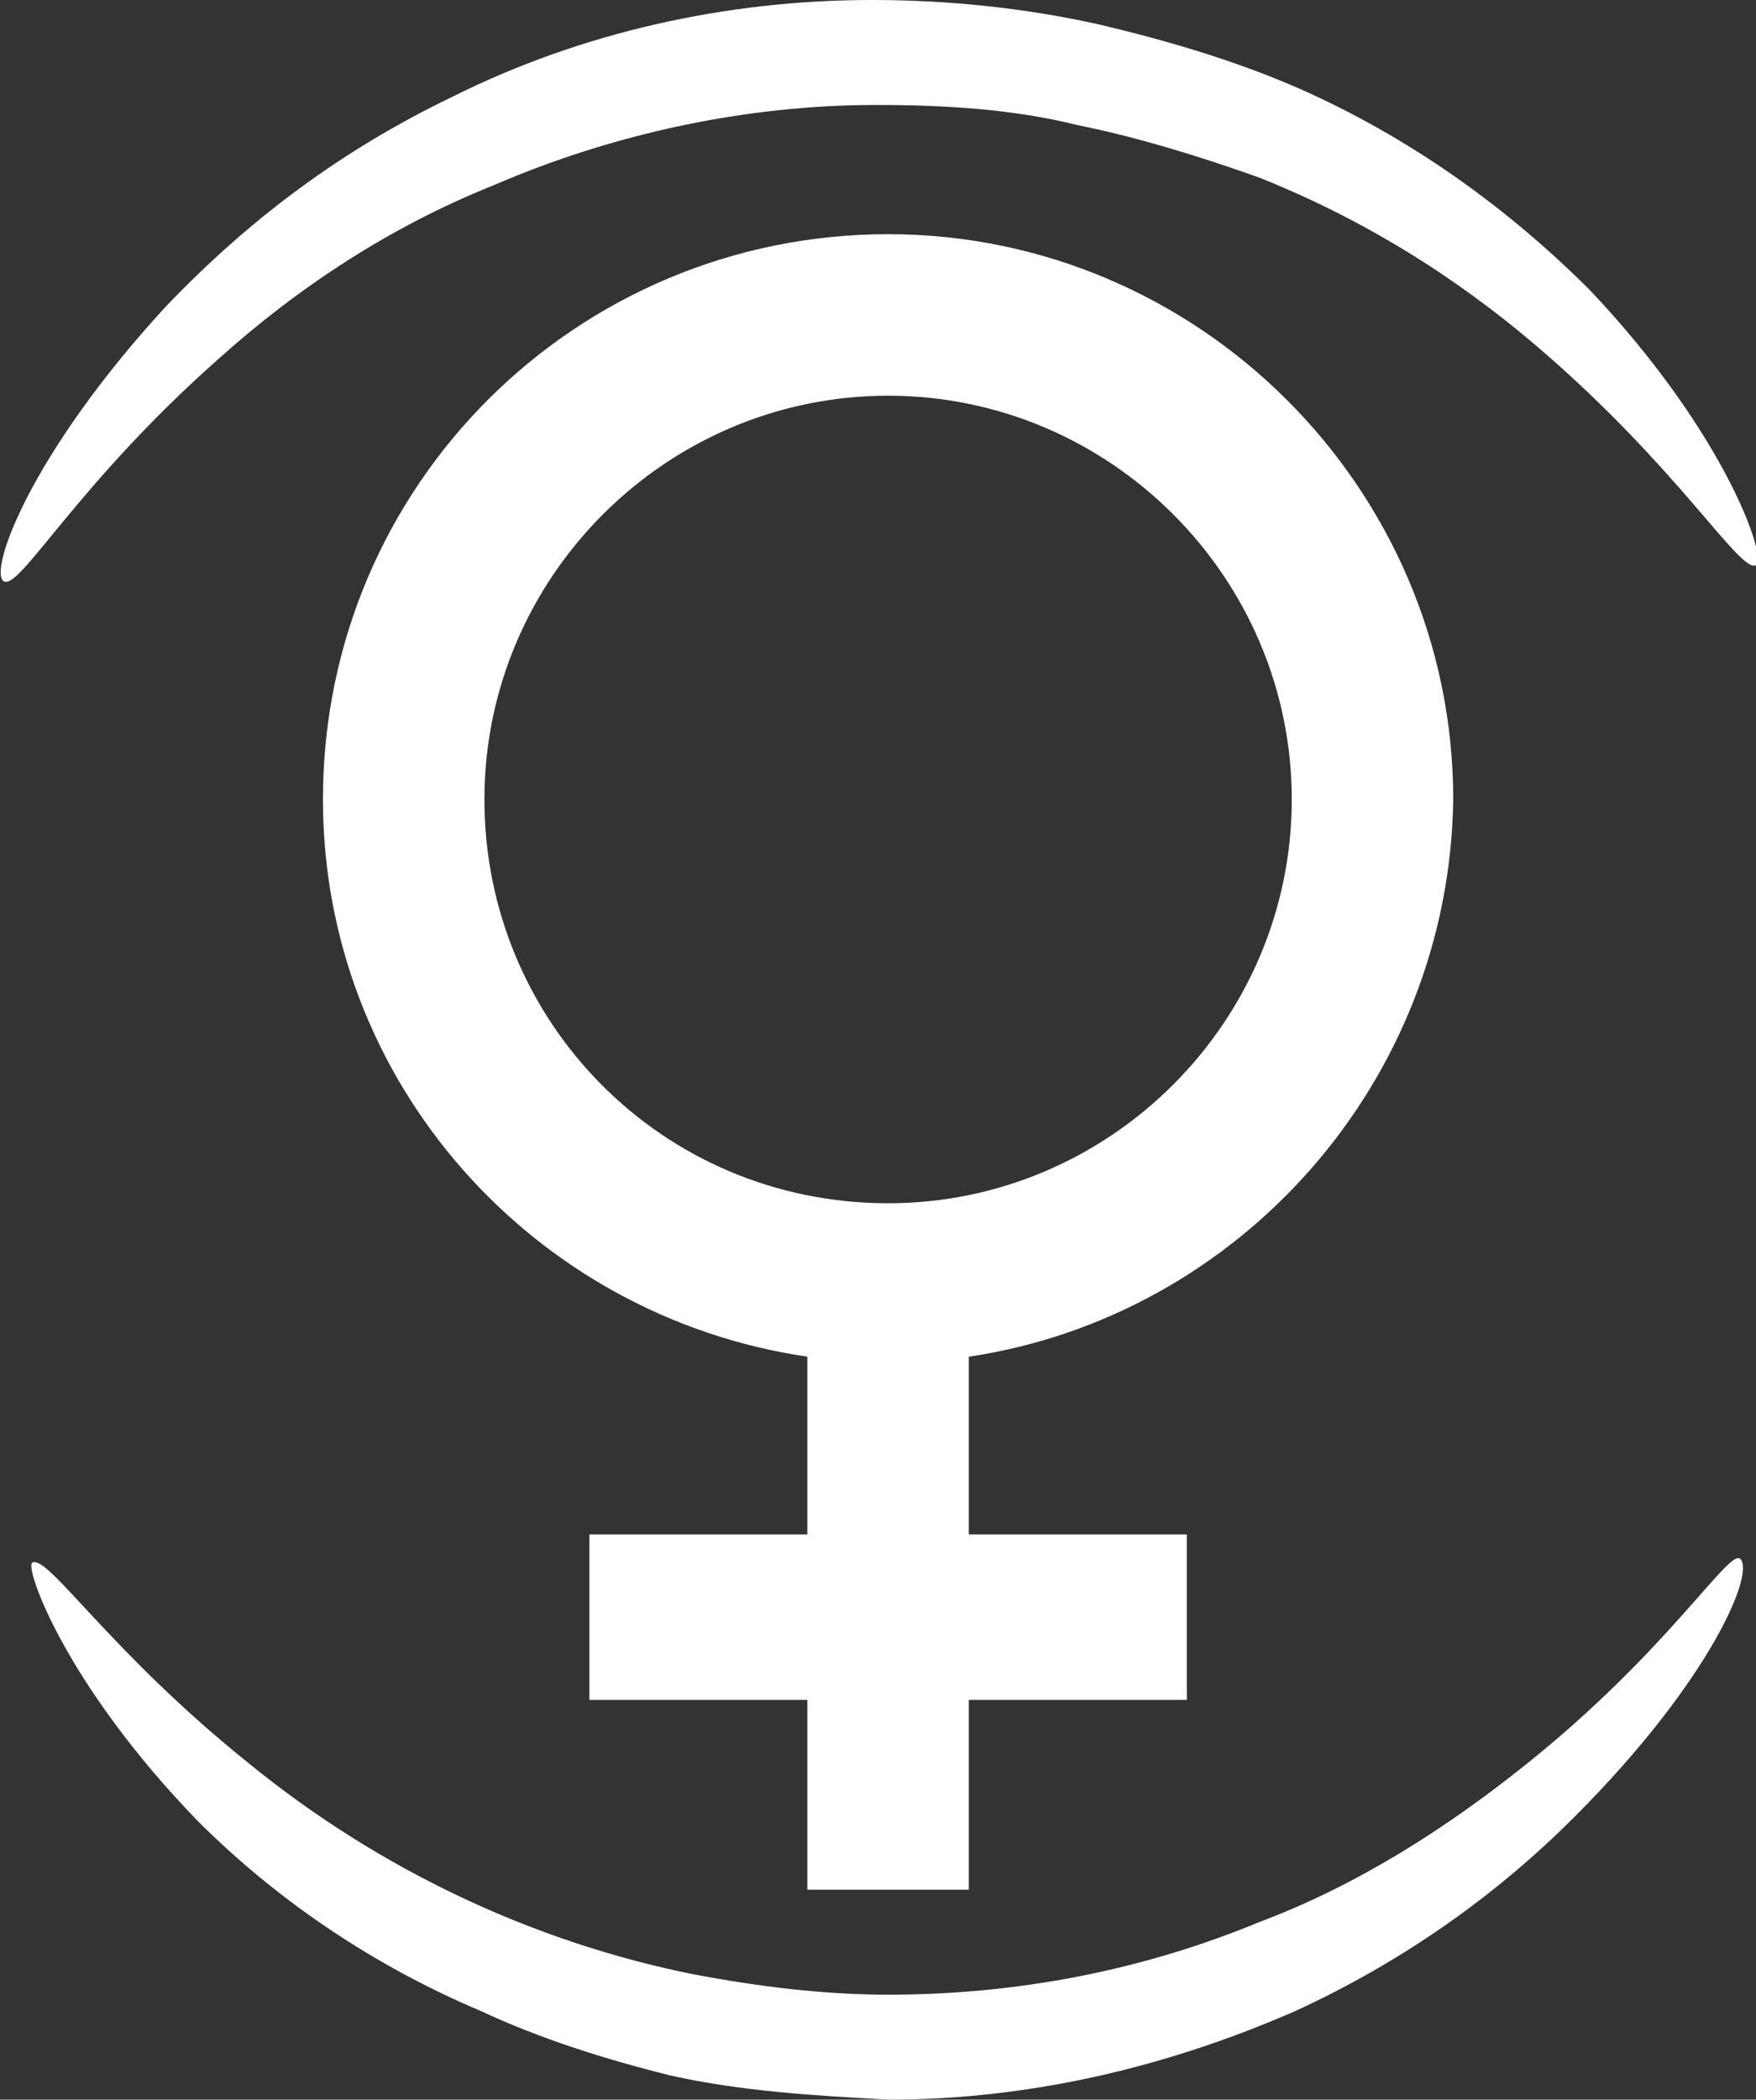
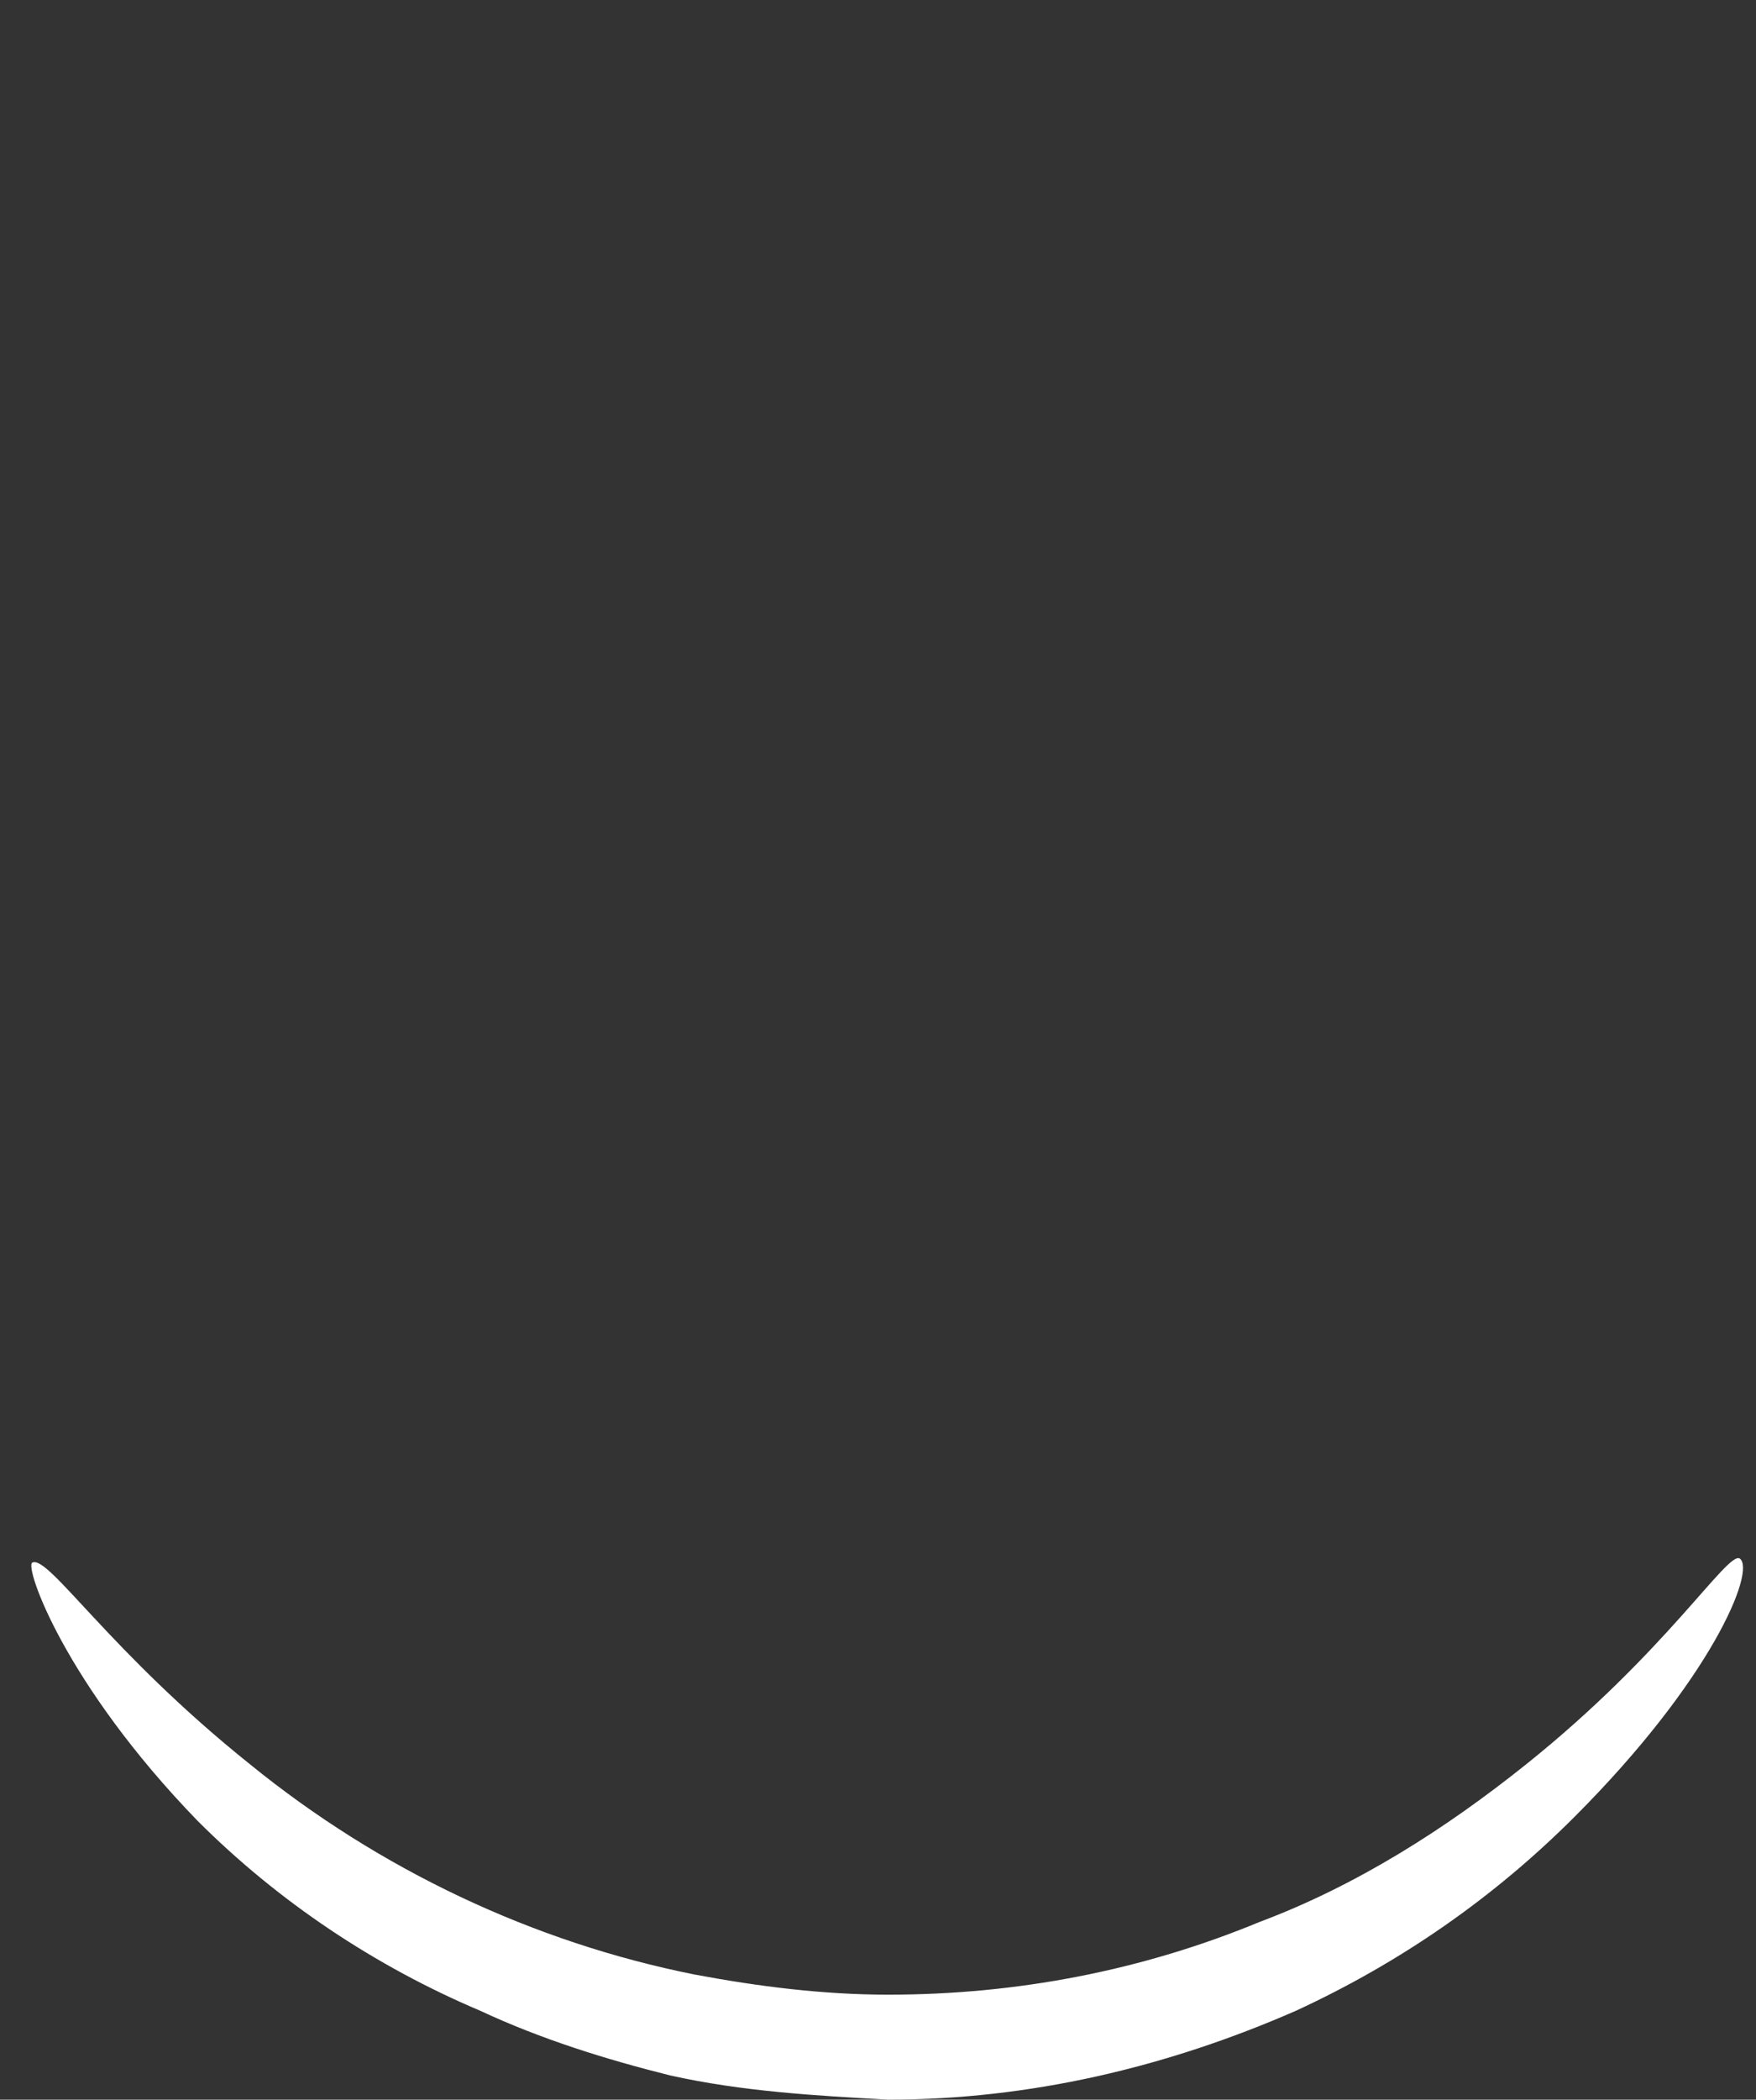
<svg xmlns="http://www.w3.org/2000/svg" version="1.1" id="Calque_1" x="0px" y="0px" viewBox="0 0 43.5 52" style="enable-background:new 0 0 43.5 52;" xml:space="preserve">
  <rect x="0" y="0" width="43.5" height="52" fill="#333333" stroke="none" />
  <style type="text/css">
	.st0{fill:#FFFFFF;}
</style>
  <g>
-     <path class="st0" d="M36,19.8c0-7.7-6.3-14-14-14S8,12,8,19.8c0,7,5.2,12.8,12,13.8V38h-5.4v4.1h5.4v4.7H24v-4.7h5.4V38H24v-4.4   C30.7,32.6,35.9,26.8,36,19.8z M12,19.8c0-5.5,4.5-10,10-10v0c0,0,0,0,0,0c5.5,0,10,4.5,10,10c0,5.5-4.5,10-10,10   C16.4,29.8,12,25.3,12,19.8z" />
    <path class="st0" d="M37.8,43.7c-2,1.6-4.2,3-6.6,3.9c-2.9,1.2-6,1.8-9.2,1.8c-1.6,0-3.2-0.2-4.8-0.5c-4-0.8-7.8-2.6-11-5.2   c-3.5-2.8-5-5.2-5.4-5c-0.2,0.1,0.8,3,4.1,6.4c2,2,4.4,3.6,7,4.7c1.5,0.7,3.1,1.2,4.7,1.6c1.8,0.4,3.6,0.5,5.4,0.6   c3.5,0,6.9-0.8,10.1-2.2c2.6-1.2,4.9-2.8,6.9-4.8c3.4-3.4,4.5-6.1,4.1-6.4C42.8,38.4,41.3,40.9,37.8,43.7z" />
-     <path class="st0" d="M39.4,7.2c-2.1-2.1-4.5-3.8-7.2-5c-1.6-0.7-3.3-1.2-5-1.6C25.4,0.2,23.5,0,21.6,0C18,0,14.4,0.8,11.2,2.4   c-2.7,1.3-5,3-7.1,5.2c-3.4,3.7-4.4,6.6-4,6.8c0.4,0.2,1.8-2.4,5.3-5.5c2-1.8,4.3-3.3,6.8-4.3c3-1.3,6.3-2,9.5-2   c1.7,0,3.4,0.1,5,0.5c1.5,0.3,3.1,0.8,4.5,1.3c2.5,1,4.8,2.4,6.9,4.2c3.5,3,5,5.6,5.4,5.4C43.8,13.9,42.8,10.8,39.4,7.2z" />
  </g>
</svg>